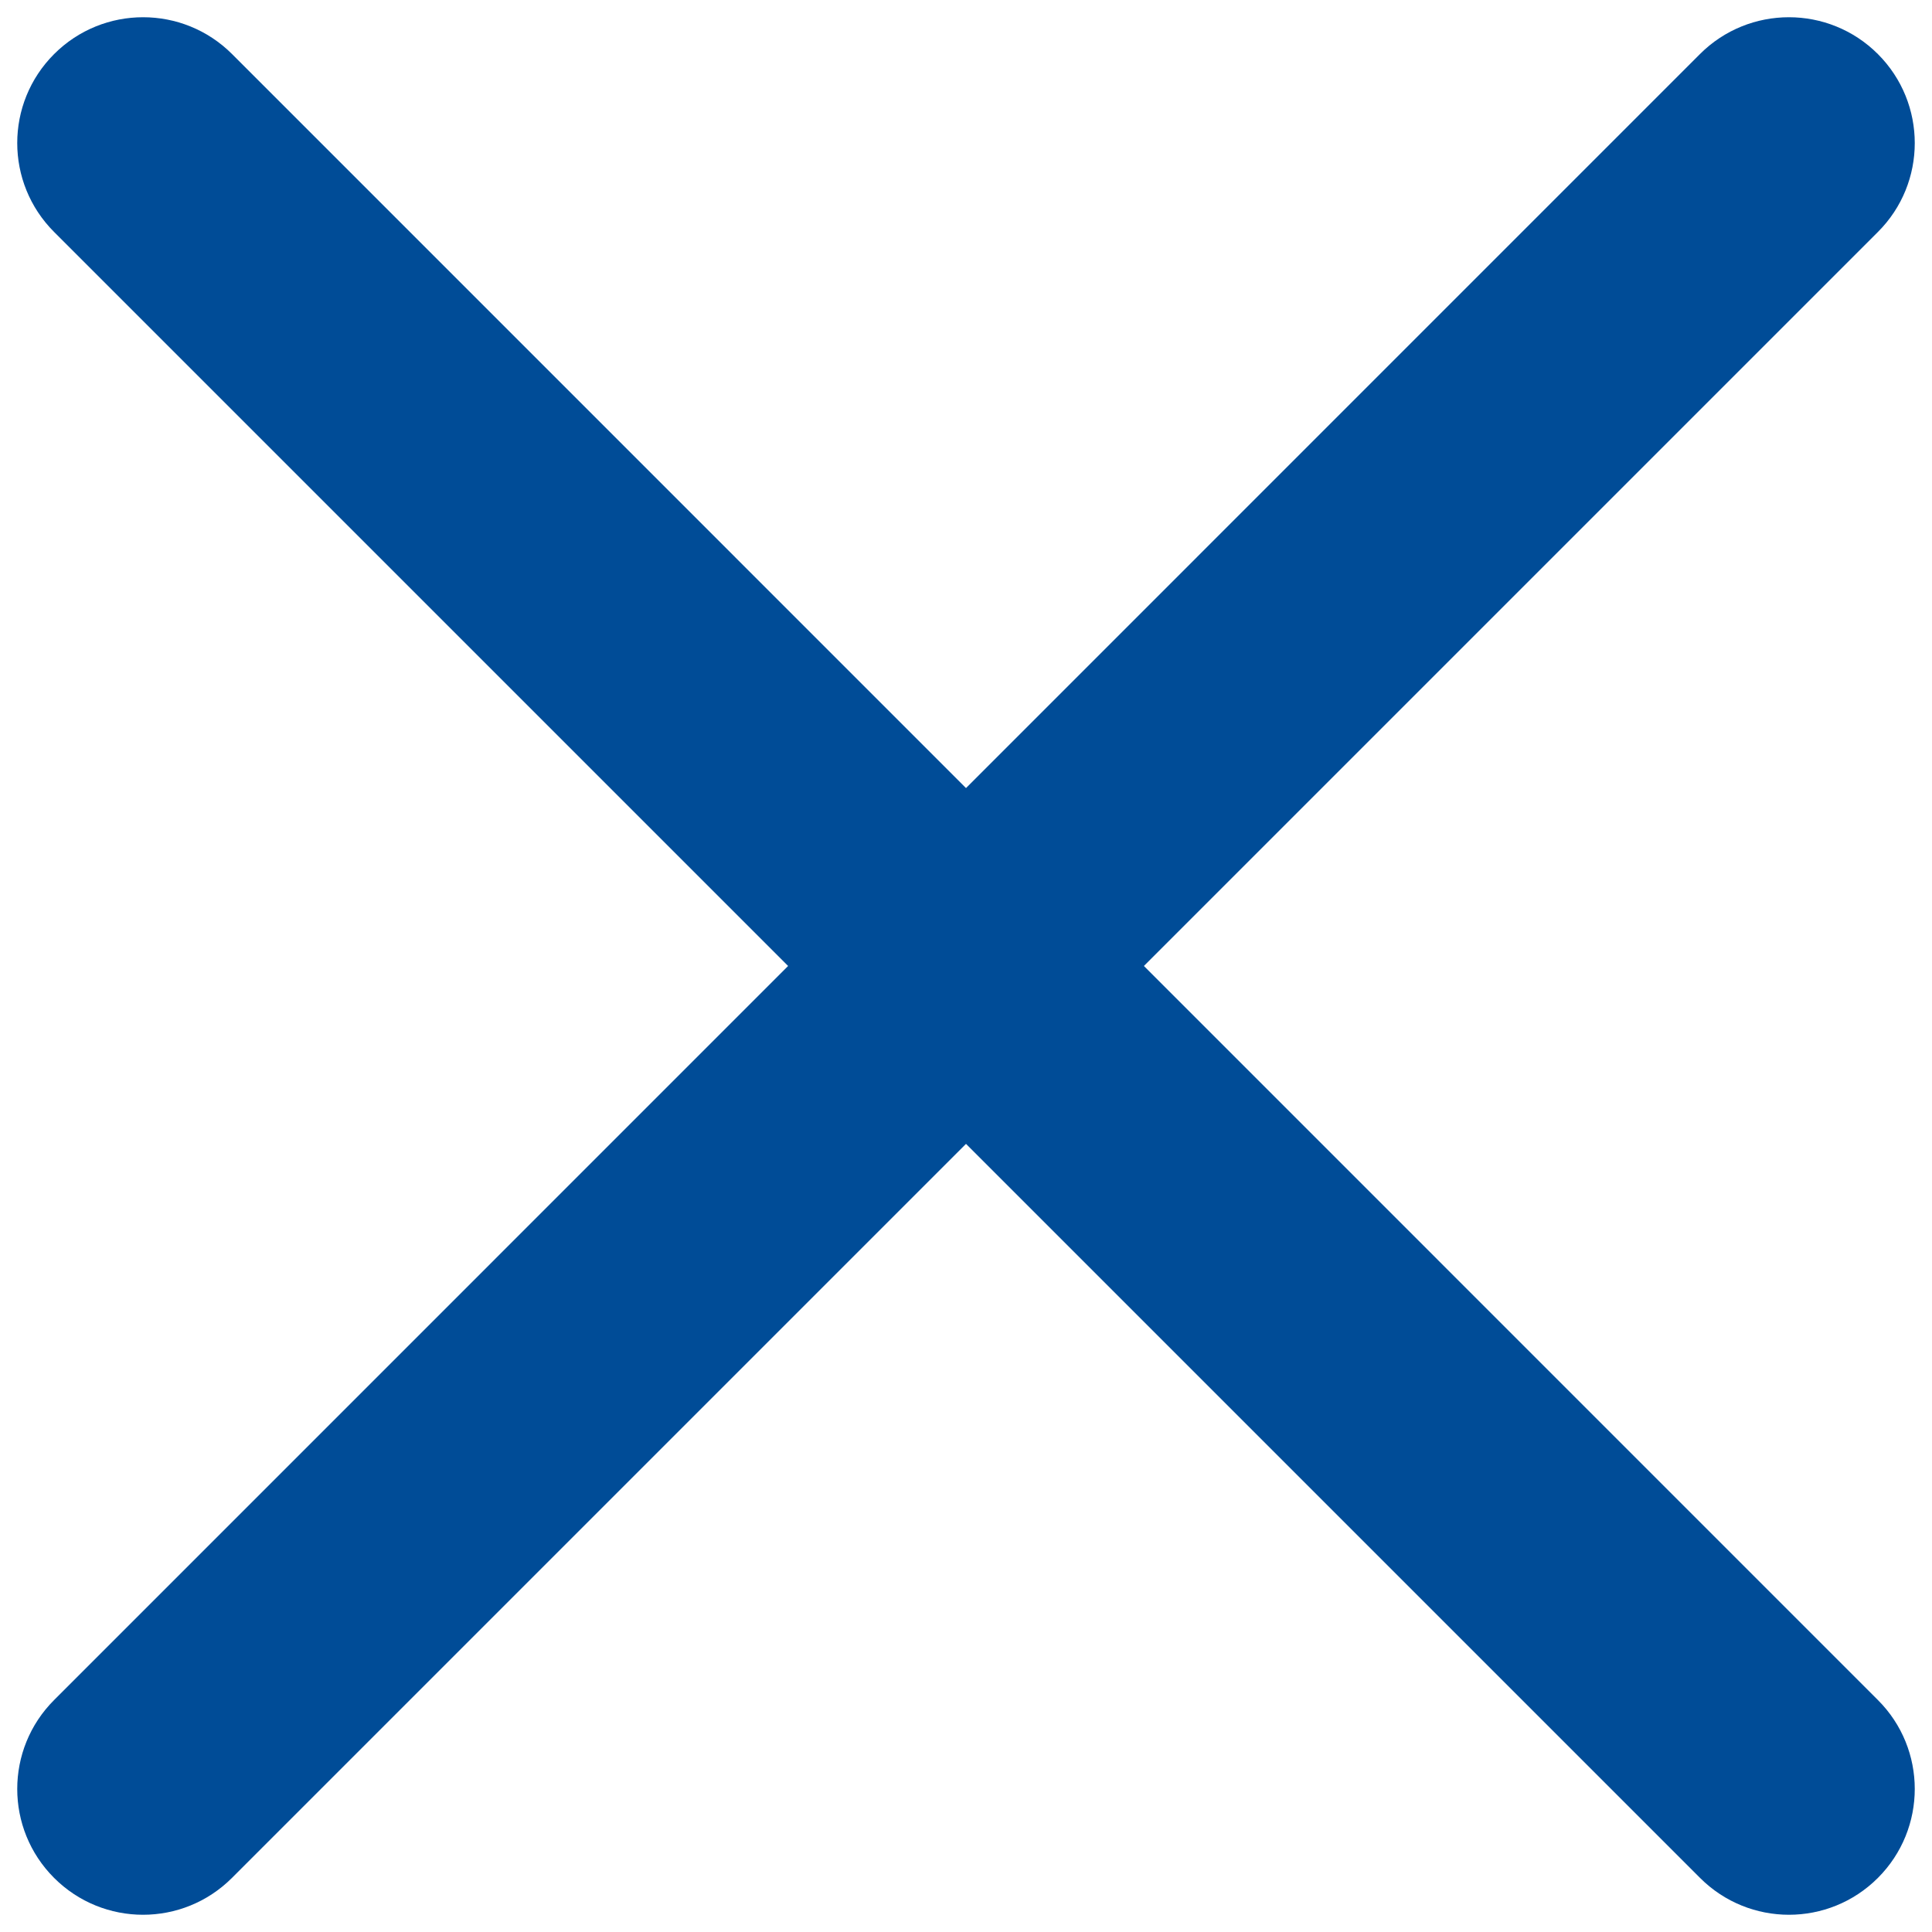
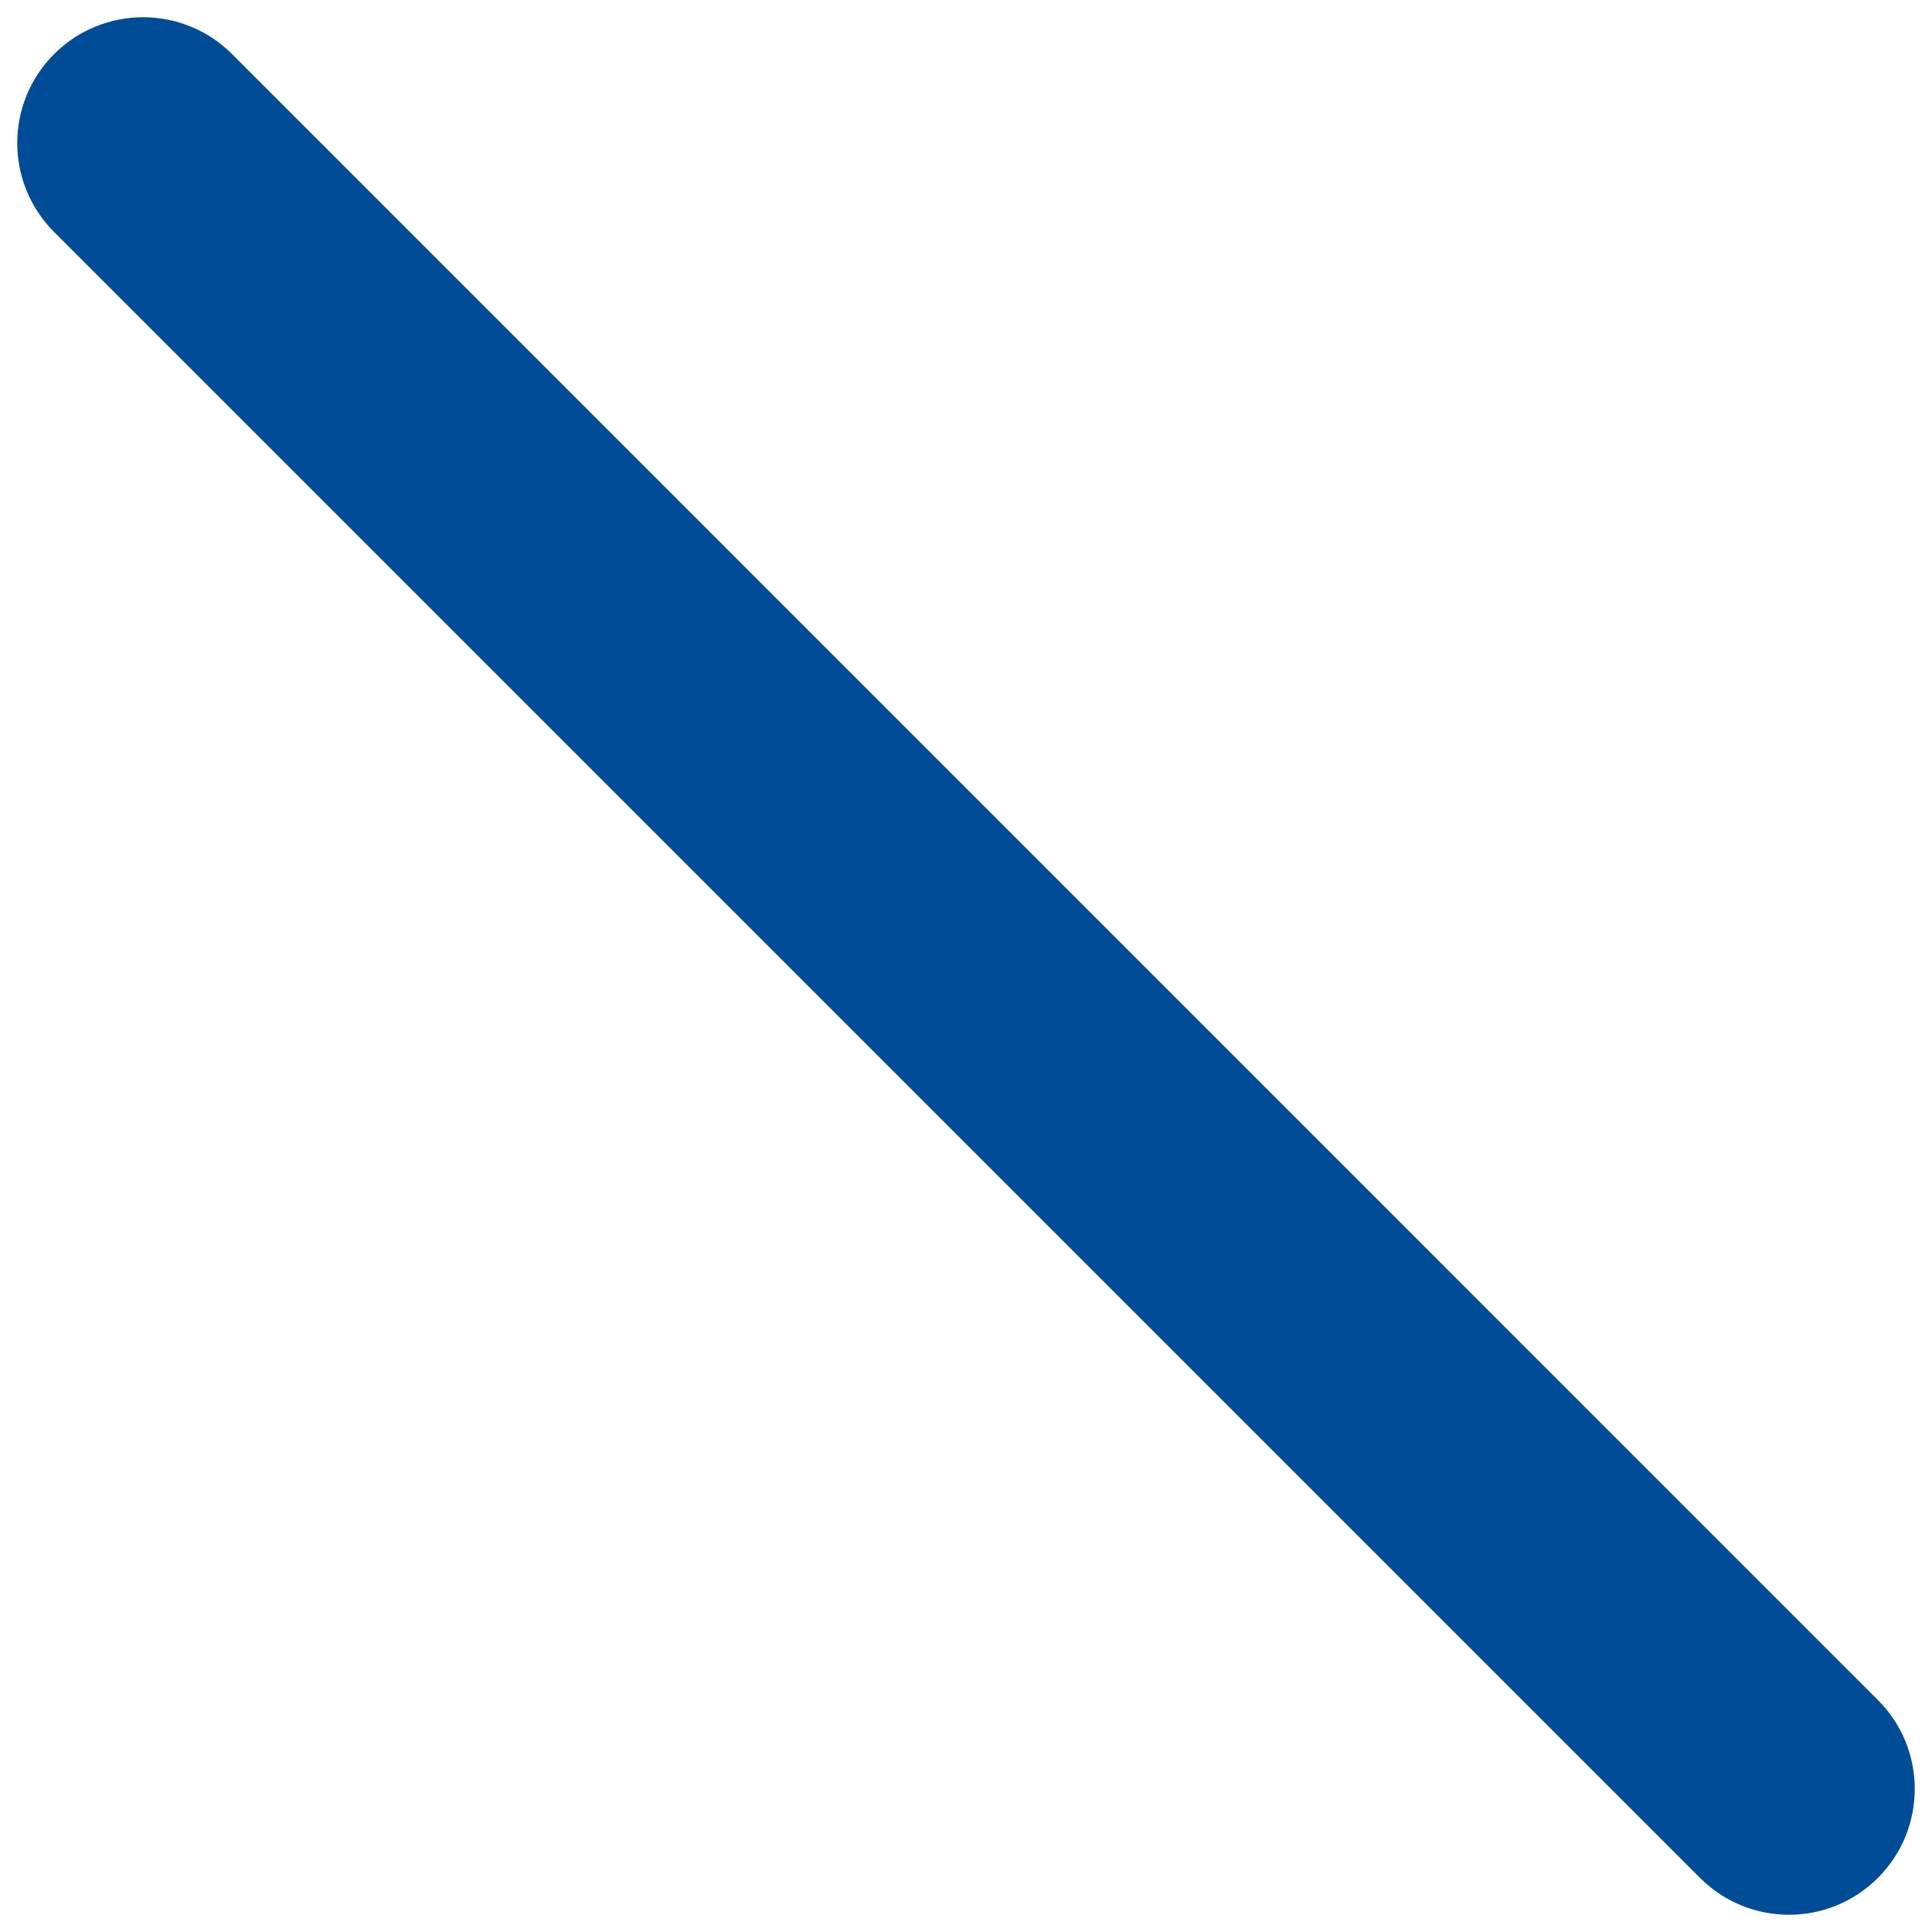
<svg xmlns="http://www.w3.org/2000/svg" width="16" height="16" viewBox="0 0 16 16" fill="none">
  <path d="M0.448 1.921C0.041 1.514 0.041 0.855 0.448 0.448C0.855 0.041 1.515 0.041 1.922 0.448L15.552 14.079C15.959 14.485 15.959 15.145 15.552 15.552C15.145 15.959 14.486 15.959 14.079 15.552L0.448 1.921Z" fill="#004C97" />
-   <path d="M1.921 15.552C1.514 15.959 0.855 15.959 0.448 15.552C0.041 15.145 0.041 14.486 0.448 14.079L14.078 0.448C14.485 0.041 15.145 0.041 15.552 0.448C15.959 0.855 15.959 1.515 15.552 1.921L1.921 15.552Z" fill="#004C97" />
</svg>